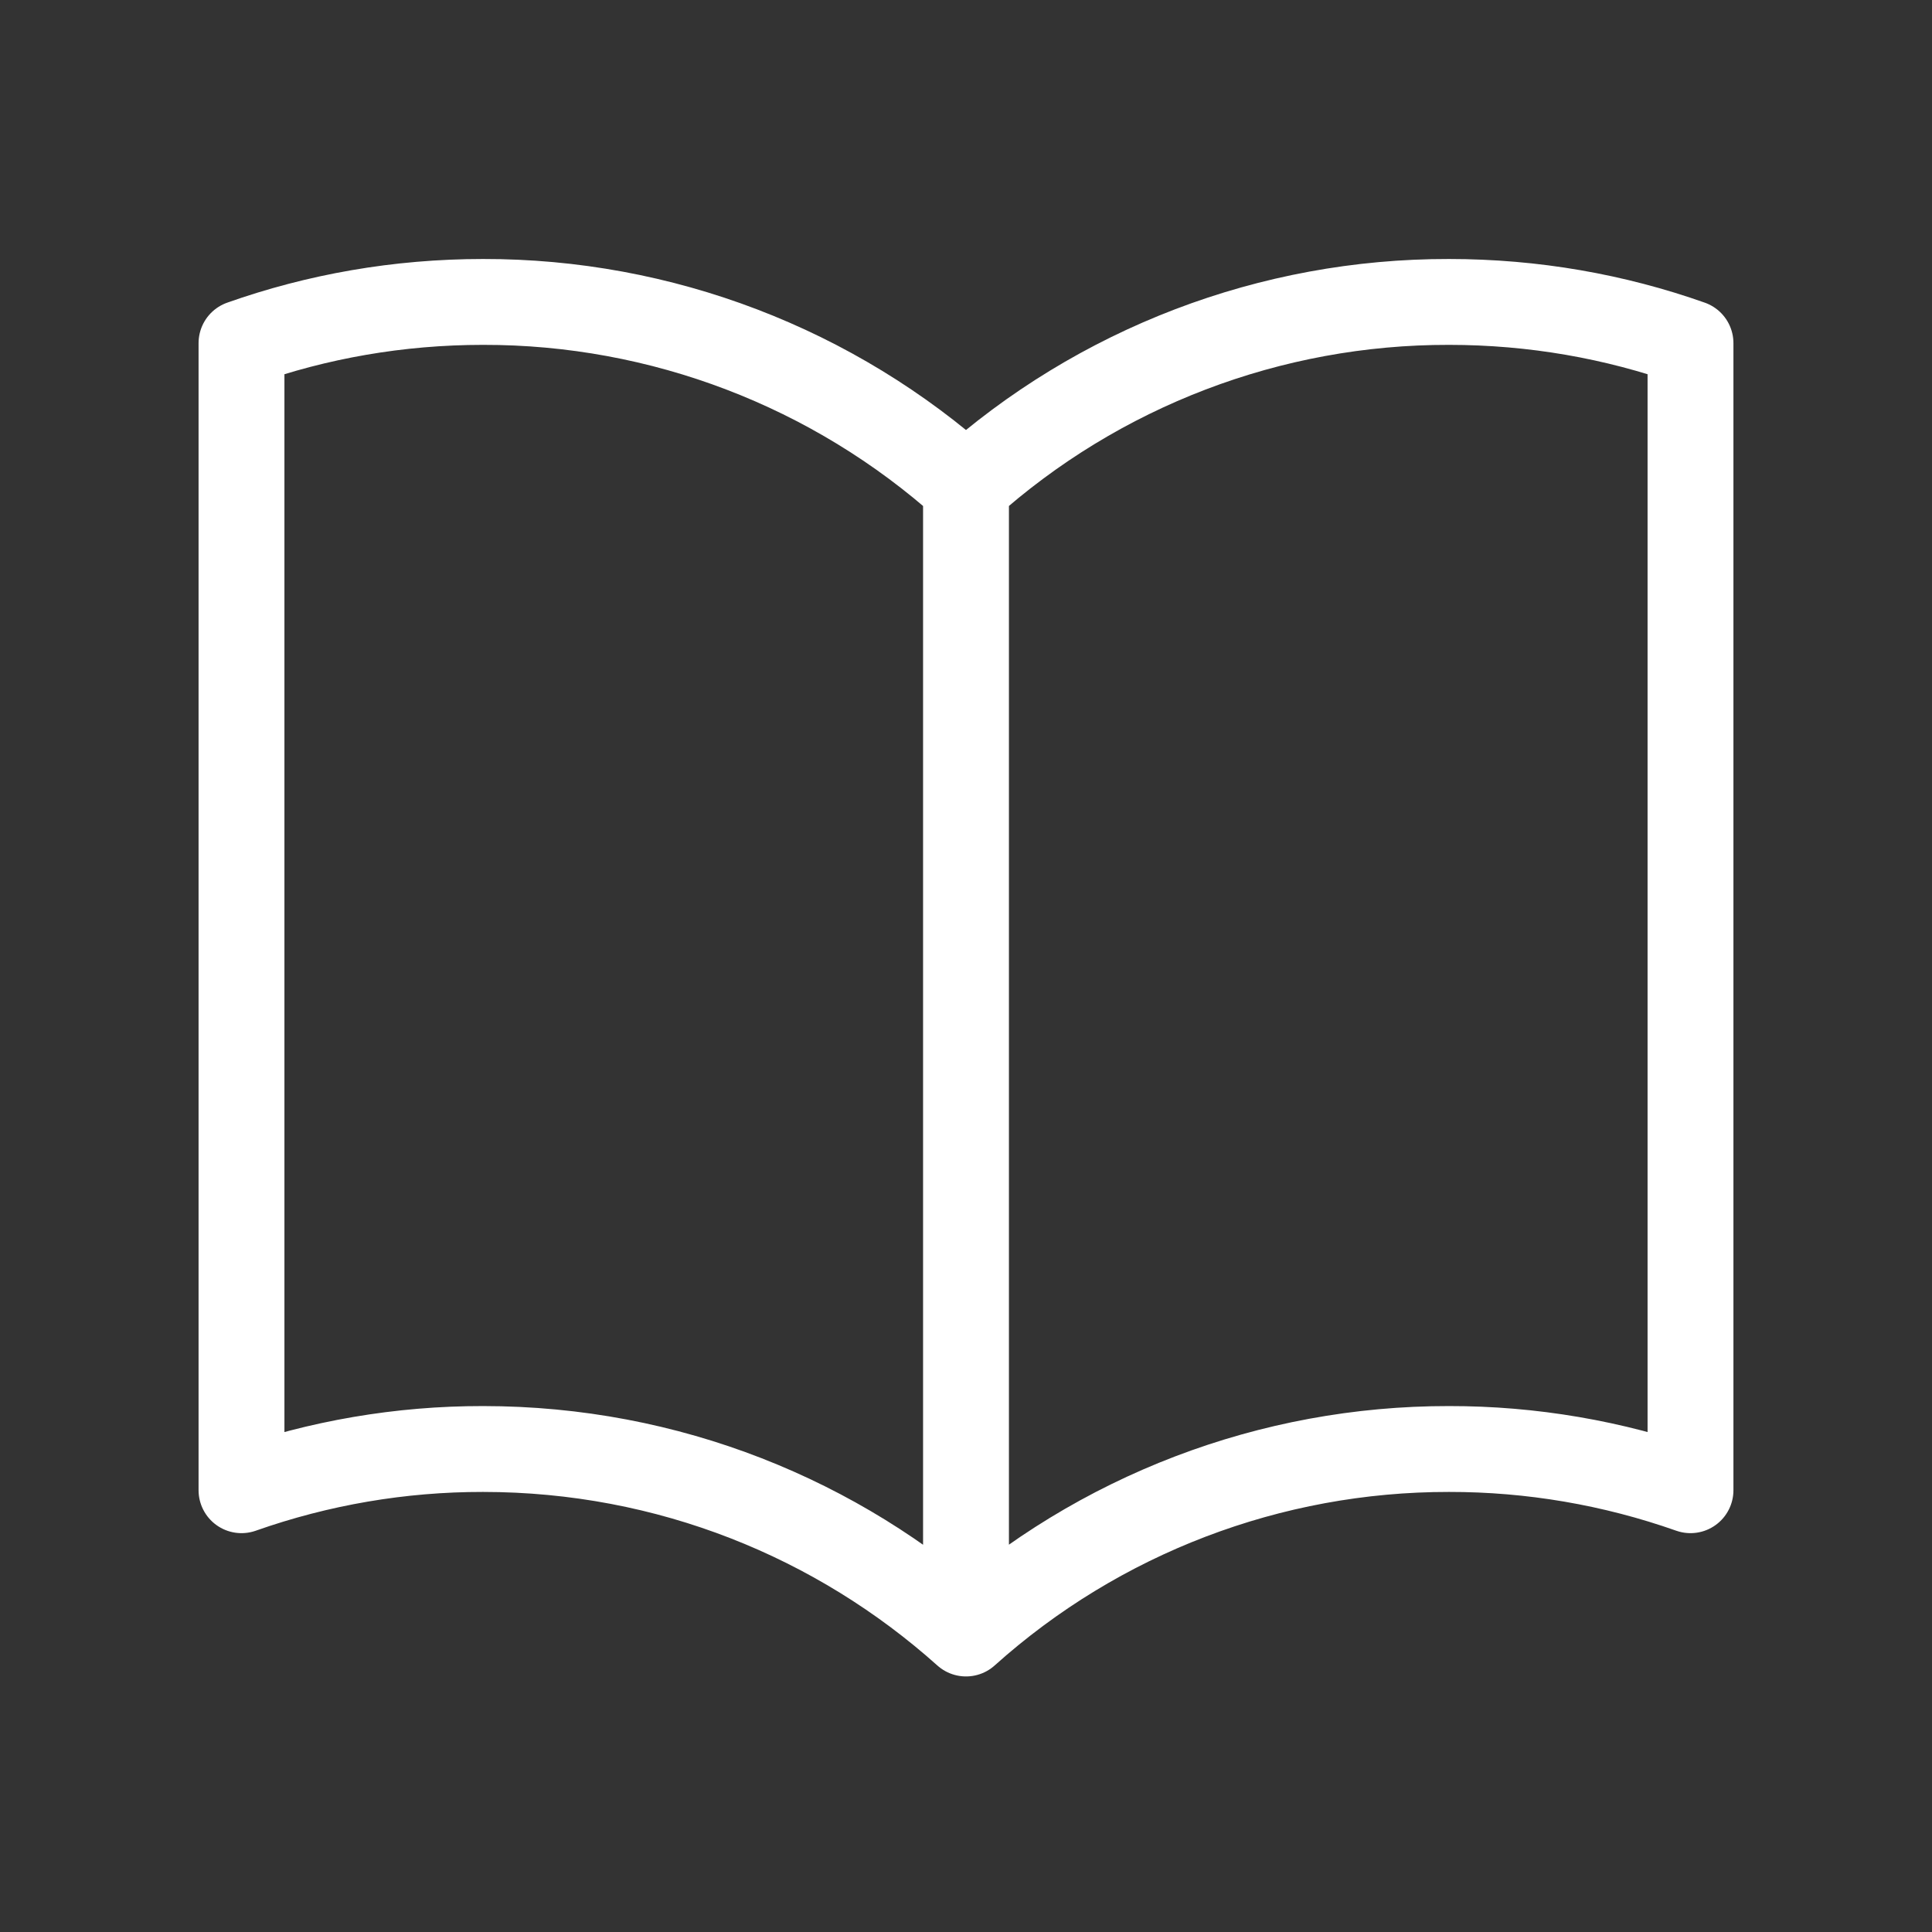
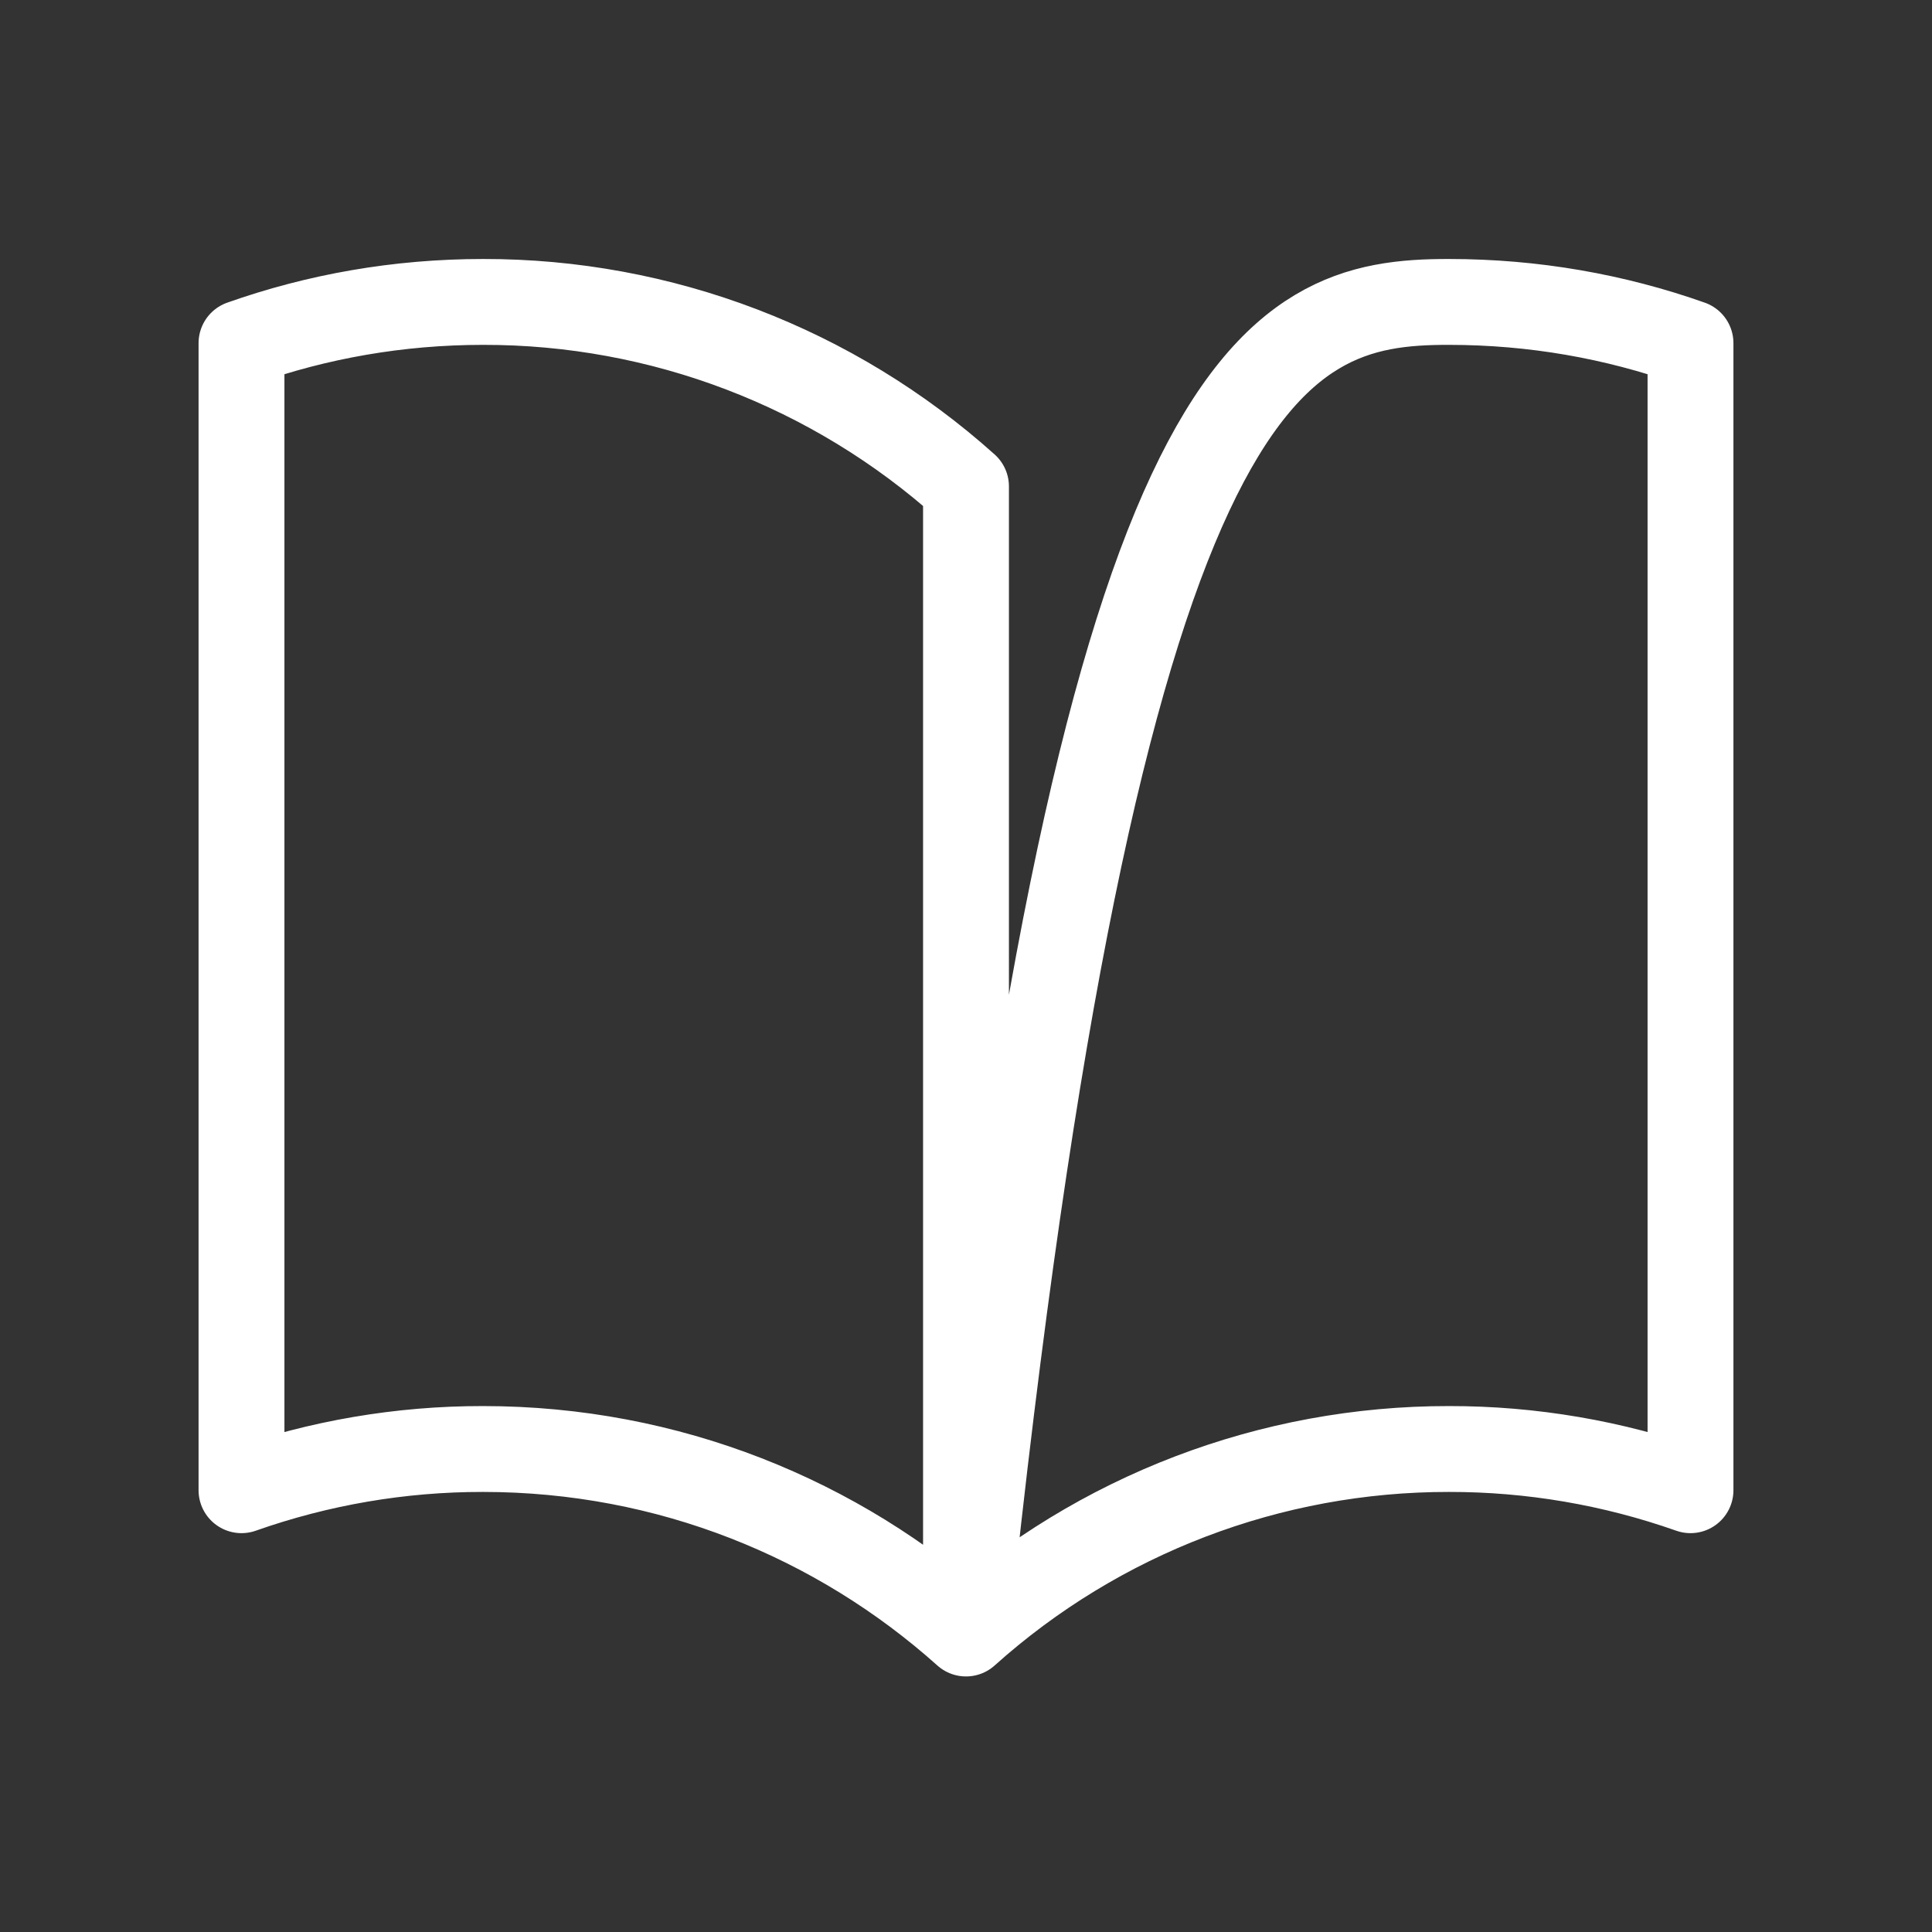
<svg xmlns="http://www.w3.org/2000/svg" width="18" height="18" viewBox="0 0 18 18" fill="none">
  <rect x="0" y="0" width="18" height="18" fill="#333333" stroke="none" />
-   <path d="M9 4.532C7.764 3.423 6.161 2.81 4.5 2.813C3.711 2.813 2.954 2.948 2.25 3.197V13.884C2.973 13.629 3.734 13.499 4.5 13.5C6.229 13.5 7.806 14.15 9 15.219M9 4.532C10.236 3.422 11.839 2.81 13.5 2.813C14.289 2.813 15.046 2.948 15.75 3.197V13.884C15.027 13.629 14.266 13.499 13.5 13.5C11.839 13.498 10.236 14.11 9 15.219M9 4.532V15.219" stroke="white" stroke-width="0.8" stroke-linecap="round" stroke-linejoin="round" />
+   <path d="M9 4.532C7.764 3.423 6.161 2.81 4.5 2.813C3.711 2.813 2.954 2.948 2.25 3.197V13.884C2.973 13.629 3.734 13.499 4.5 13.5C6.229 13.5 7.806 14.15 9 15.219C10.236 3.422 11.839 2.81 13.5 2.813C14.289 2.813 15.046 2.948 15.75 3.197V13.884C15.027 13.629 14.266 13.499 13.5 13.5C11.839 13.498 10.236 14.11 9 15.219M9 4.532V15.219" stroke="white" stroke-width="0.8" stroke-linecap="round" stroke-linejoin="round" />
</svg>